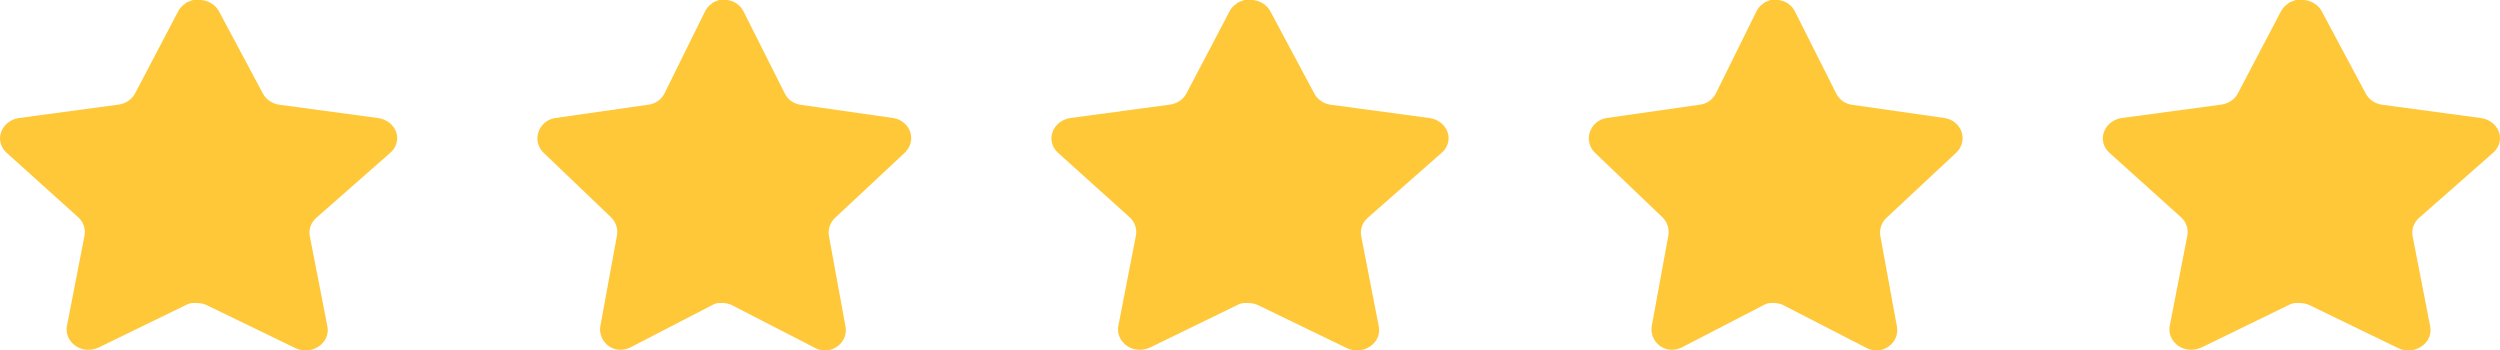
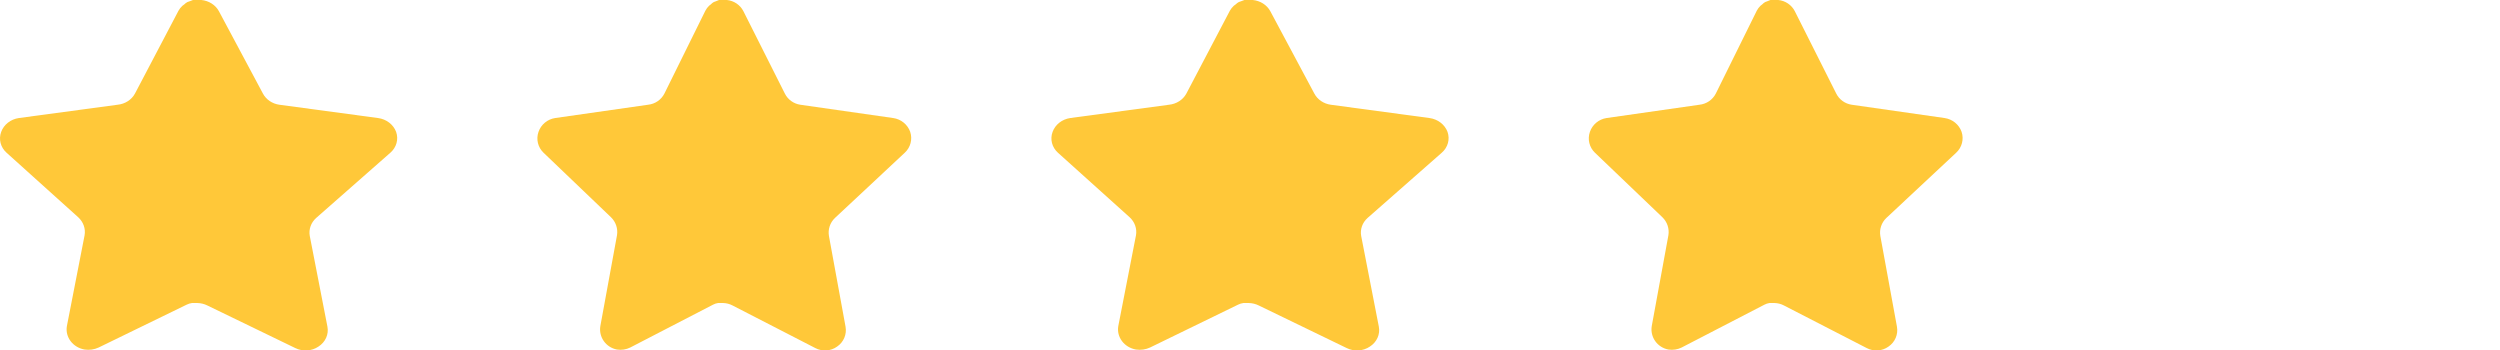
<svg xmlns="http://www.w3.org/2000/svg" width="107" height="15" viewBox="0 0 107 15" fill="none">
  <path d="M13.529 9.331C13.309 9.529 13.208 9.816 13.258 10.097L14.014 13.981C14.078 14.31 13.928 14.643 13.631 14.833C13.341 15.031 12.954 15.054 12.637 14.896L8.873 13.073C8.742 13.008 8.597 12.973 8.448 12.969H8.217C8.138 12.98 8.059 13.004 7.988 13.04L4.223 14.873C4.037 14.96 3.826 14.99 3.62 14.96C3.116 14.871 2.781 14.426 2.863 13.956L3.62 10.072C3.67 9.789 3.569 9.501 3.348 9.299L0.28 6.536C0.023 6.305 -0.066 5.958 0.051 5.644C0.165 5.332 0.455 5.104 0.806 5.052L5.03 4.483C5.352 4.452 5.634 4.271 5.778 4.002L7.64 0.458C7.684 0.379 7.741 0.306 7.81 0.245L7.886 0.189C7.926 0.148 7.972 0.114 8.023 0.087L8.115 0.055L8.26 0H8.618C8.937 0.031 9.219 0.208 9.366 0.474L11.252 4.002C11.388 4.261 11.652 4.44 11.957 4.483L16.181 5.052C16.538 5.1 16.836 5.329 16.954 5.644C17.066 5.961 16.97 6.308 16.708 6.536L13.529 9.331Z" fill="#FFC839" />
  <path d="M35.733 9.331C35.526 9.529 35.431 9.816 35.478 10.097L36.189 13.981C36.249 14.31 36.109 14.643 35.829 14.833C35.556 15.031 35.192 15.054 34.894 14.896L31.351 13.073C31.228 13.008 31.091 12.973 30.951 12.969H30.734C30.659 12.98 30.585 13.004 30.518 13.04L26.975 14.873C26.799 14.96 26.601 14.99 26.407 14.96C25.933 14.871 25.617 14.426 25.695 13.956L26.407 10.072C26.454 9.789 26.359 9.501 26.151 9.299L23.263 6.536C23.021 6.305 22.938 5.958 23.048 5.644C23.155 5.332 23.429 5.104 23.759 5.052L27.735 4.483C28.037 4.452 28.302 4.271 28.438 4.002L30.19 0.458C30.232 0.379 30.285 0.306 30.35 0.245L30.422 0.189C30.46 0.148 30.503 0.114 30.551 0.087L30.638 0.055L30.774 0H31.111C31.412 0.031 31.676 0.208 31.815 0.474L33.59 4.002C33.718 4.261 33.967 4.44 34.254 4.483L38.229 5.052C38.565 5.1 38.846 5.329 38.957 5.644C39.062 5.961 38.971 6.308 38.725 6.536L35.733 9.331Z" fill="#FFC839" />
  <path d="M58.529 9.331C58.309 9.529 58.208 9.816 58.258 10.097L59.014 13.981C59.078 14.31 58.928 14.643 58.631 14.833C58.341 15.031 57.954 15.054 57.637 14.896L53.873 13.073C53.742 13.008 53.596 12.973 53.448 12.969H53.218C53.138 12.98 53.059 13.004 52.988 13.04L49.223 14.873C49.037 14.96 48.826 14.99 48.62 14.96C48.116 14.871 47.781 14.426 47.863 13.956L48.62 10.072C48.67 9.789 48.569 9.501 48.349 9.299L45.279 6.536C45.023 6.305 44.934 5.958 45.051 5.644C45.165 5.332 45.455 5.104 45.806 5.052L50.03 4.483C50.352 4.452 50.634 4.271 50.778 4.002L52.639 0.458C52.684 0.379 52.741 0.306 52.809 0.245L52.886 0.189C52.926 0.148 52.972 0.114 53.023 0.087L53.115 0.055L53.26 0H53.618C53.937 0.031 54.219 0.208 54.366 0.474L56.252 4.002C56.388 4.261 56.652 4.44 56.957 4.483L61.181 5.052C61.538 5.1 61.836 5.329 61.954 5.644C62.066 5.961 61.97 6.308 61.708 6.536L58.529 9.331Z" fill="#FFC839" />
  <path d="M80.733 9.331C80.526 9.529 80.431 9.816 80.478 10.097L81.189 13.981C81.249 14.31 81.109 14.643 80.829 14.833C80.556 15.031 80.192 15.054 79.894 14.896L76.351 13.073C76.228 13.008 76.091 12.973 75.951 12.969H75.734C75.659 12.98 75.585 13.004 75.518 13.04L71.975 14.873C71.799 14.96 71.601 14.99 71.407 14.96C70.933 14.871 70.617 14.426 70.695 13.956L71.407 10.072C71.454 9.789 71.359 9.501 71.151 9.299L68.263 6.536C68.022 6.305 67.938 5.958 68.048 5.644C68.155 5.332 68.429 5.104 68.759 5.052L72.734 4.483C73.037 4.452 73.302 4.271 73.438 4.002L75.19 0.458C75.232 0.379 75.285 0.306 75.35 0.245L75.422 0.189C75.46 0.148 75.503 0.114 75.551 0.087L75.638 0.055L75.774 0H76.111C76.412 0.031 76.676 0.208 76.815 0.474L78.59 4.002C78.718 4.261 78.966 4.44 79.254 4.483L83.229 5.052C83.565 5.1 83.846 5.329 83.957 5.644C84.062 5.961 83.971 6.308 83.725 6.536L80.733 9.331Z" fill="#FFC839" />
-   <path d="M103.529 9.331C103.309 9.529 103.208 9.816 103.258 10.097L104.014 13.981C104.077 14.31 103.928 14.643 103.631 14.833C103.341 15.031 102.954 15.054 102.637 14.896L98.873 13.073C98.742 13.008 98.597 12.973 98.448 12.969H98.218C98.138 12.98 98.059 13.004 97.988 13.04L94.223 14.873C94.037 14.96 93.826 14.99 93.62 14.96C93.116 14.871 92.781 14.426 92.863 13.956L93.62 10.072C93.67 9.789 93.569 9.501 93.349 9.299L90.279 6.536C90.023 6.305 89.934 5.958 90.051 5.644C90.165 5.332 90.455 5.104 90.806 5.052L95.03 4.483C95.352 4.452 95.634 4.271 95.778 4.002L97.639 0.458C97.684 0.379 97.741 0.306 97.809 0.245L97.886 0.189C97.926 0.148 97.972 0.114 98.023 0.087L98.115 0.055L98.26 0H98.618C98.937 0.031 99.219 0.208 99.366 0.474L101.252 4.002C101.388 4.261 101.652 4.44 101.957 4.483L106.181 5.052C106.538 5.1 106.836 5.329 106.954 5.644C107.066 5.961 106.97 6.308 106.708 6.536L103.529 9.331Z" fill="#FFC839" />
</svg>